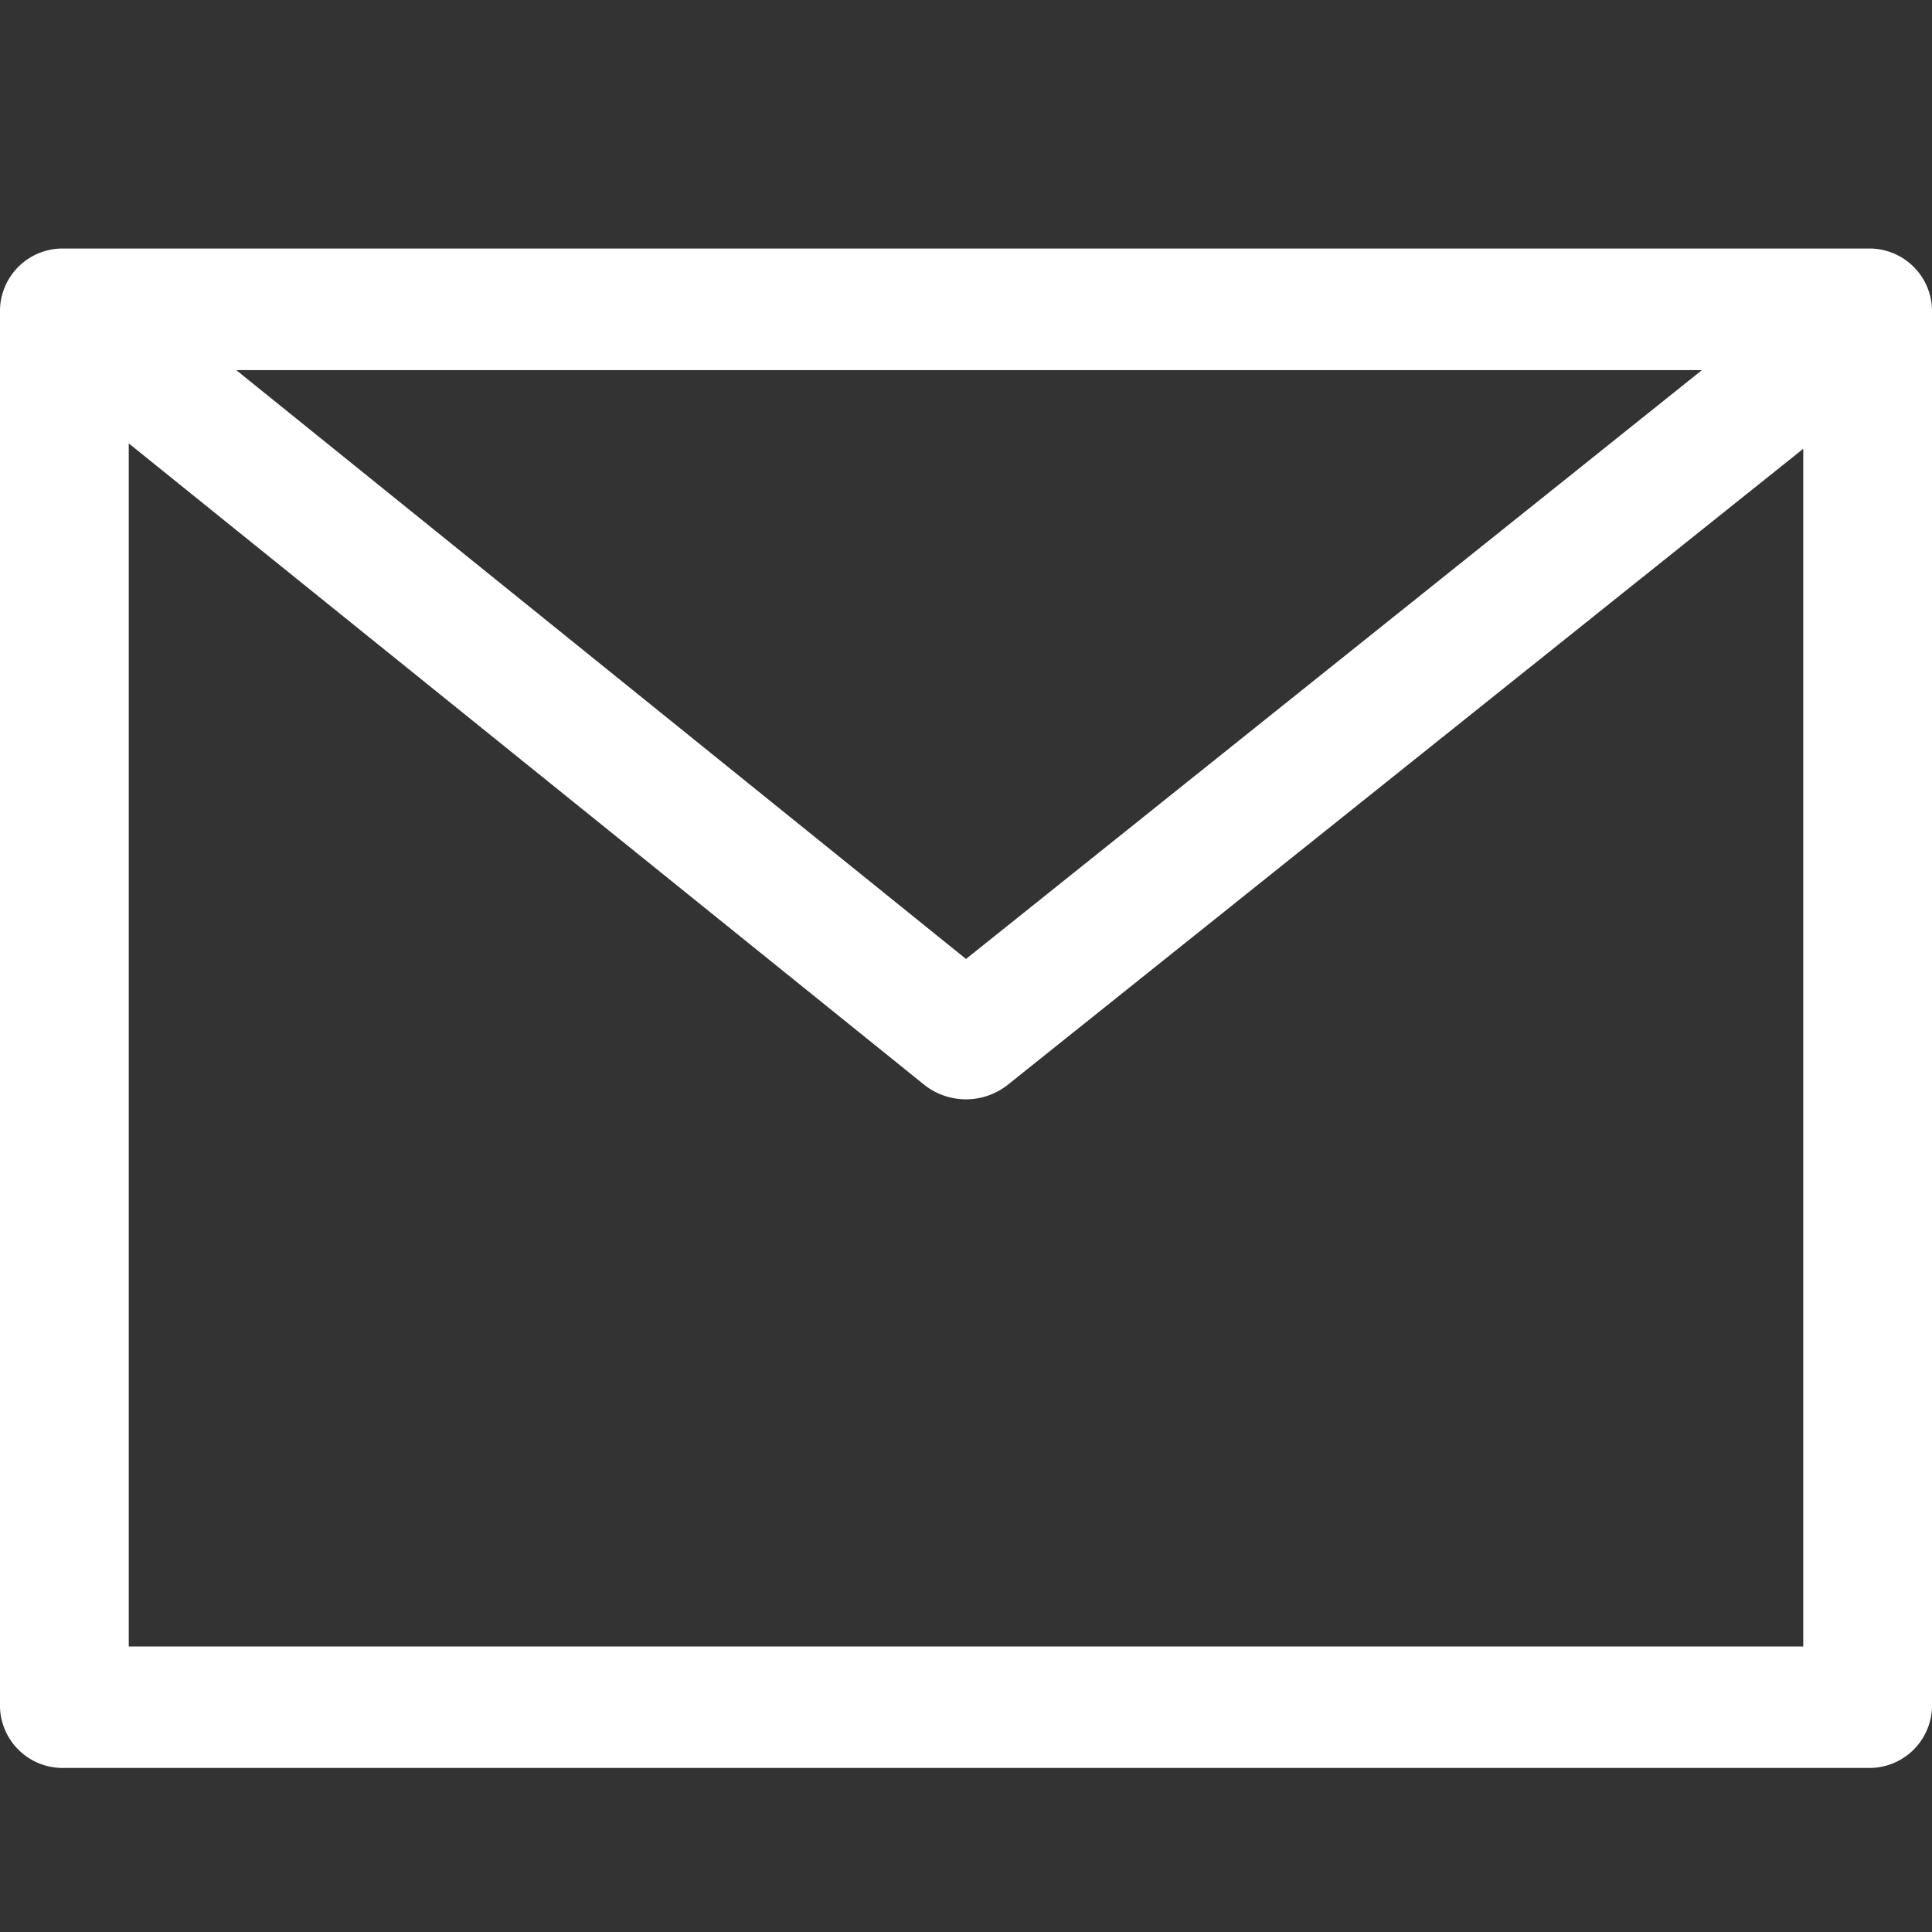
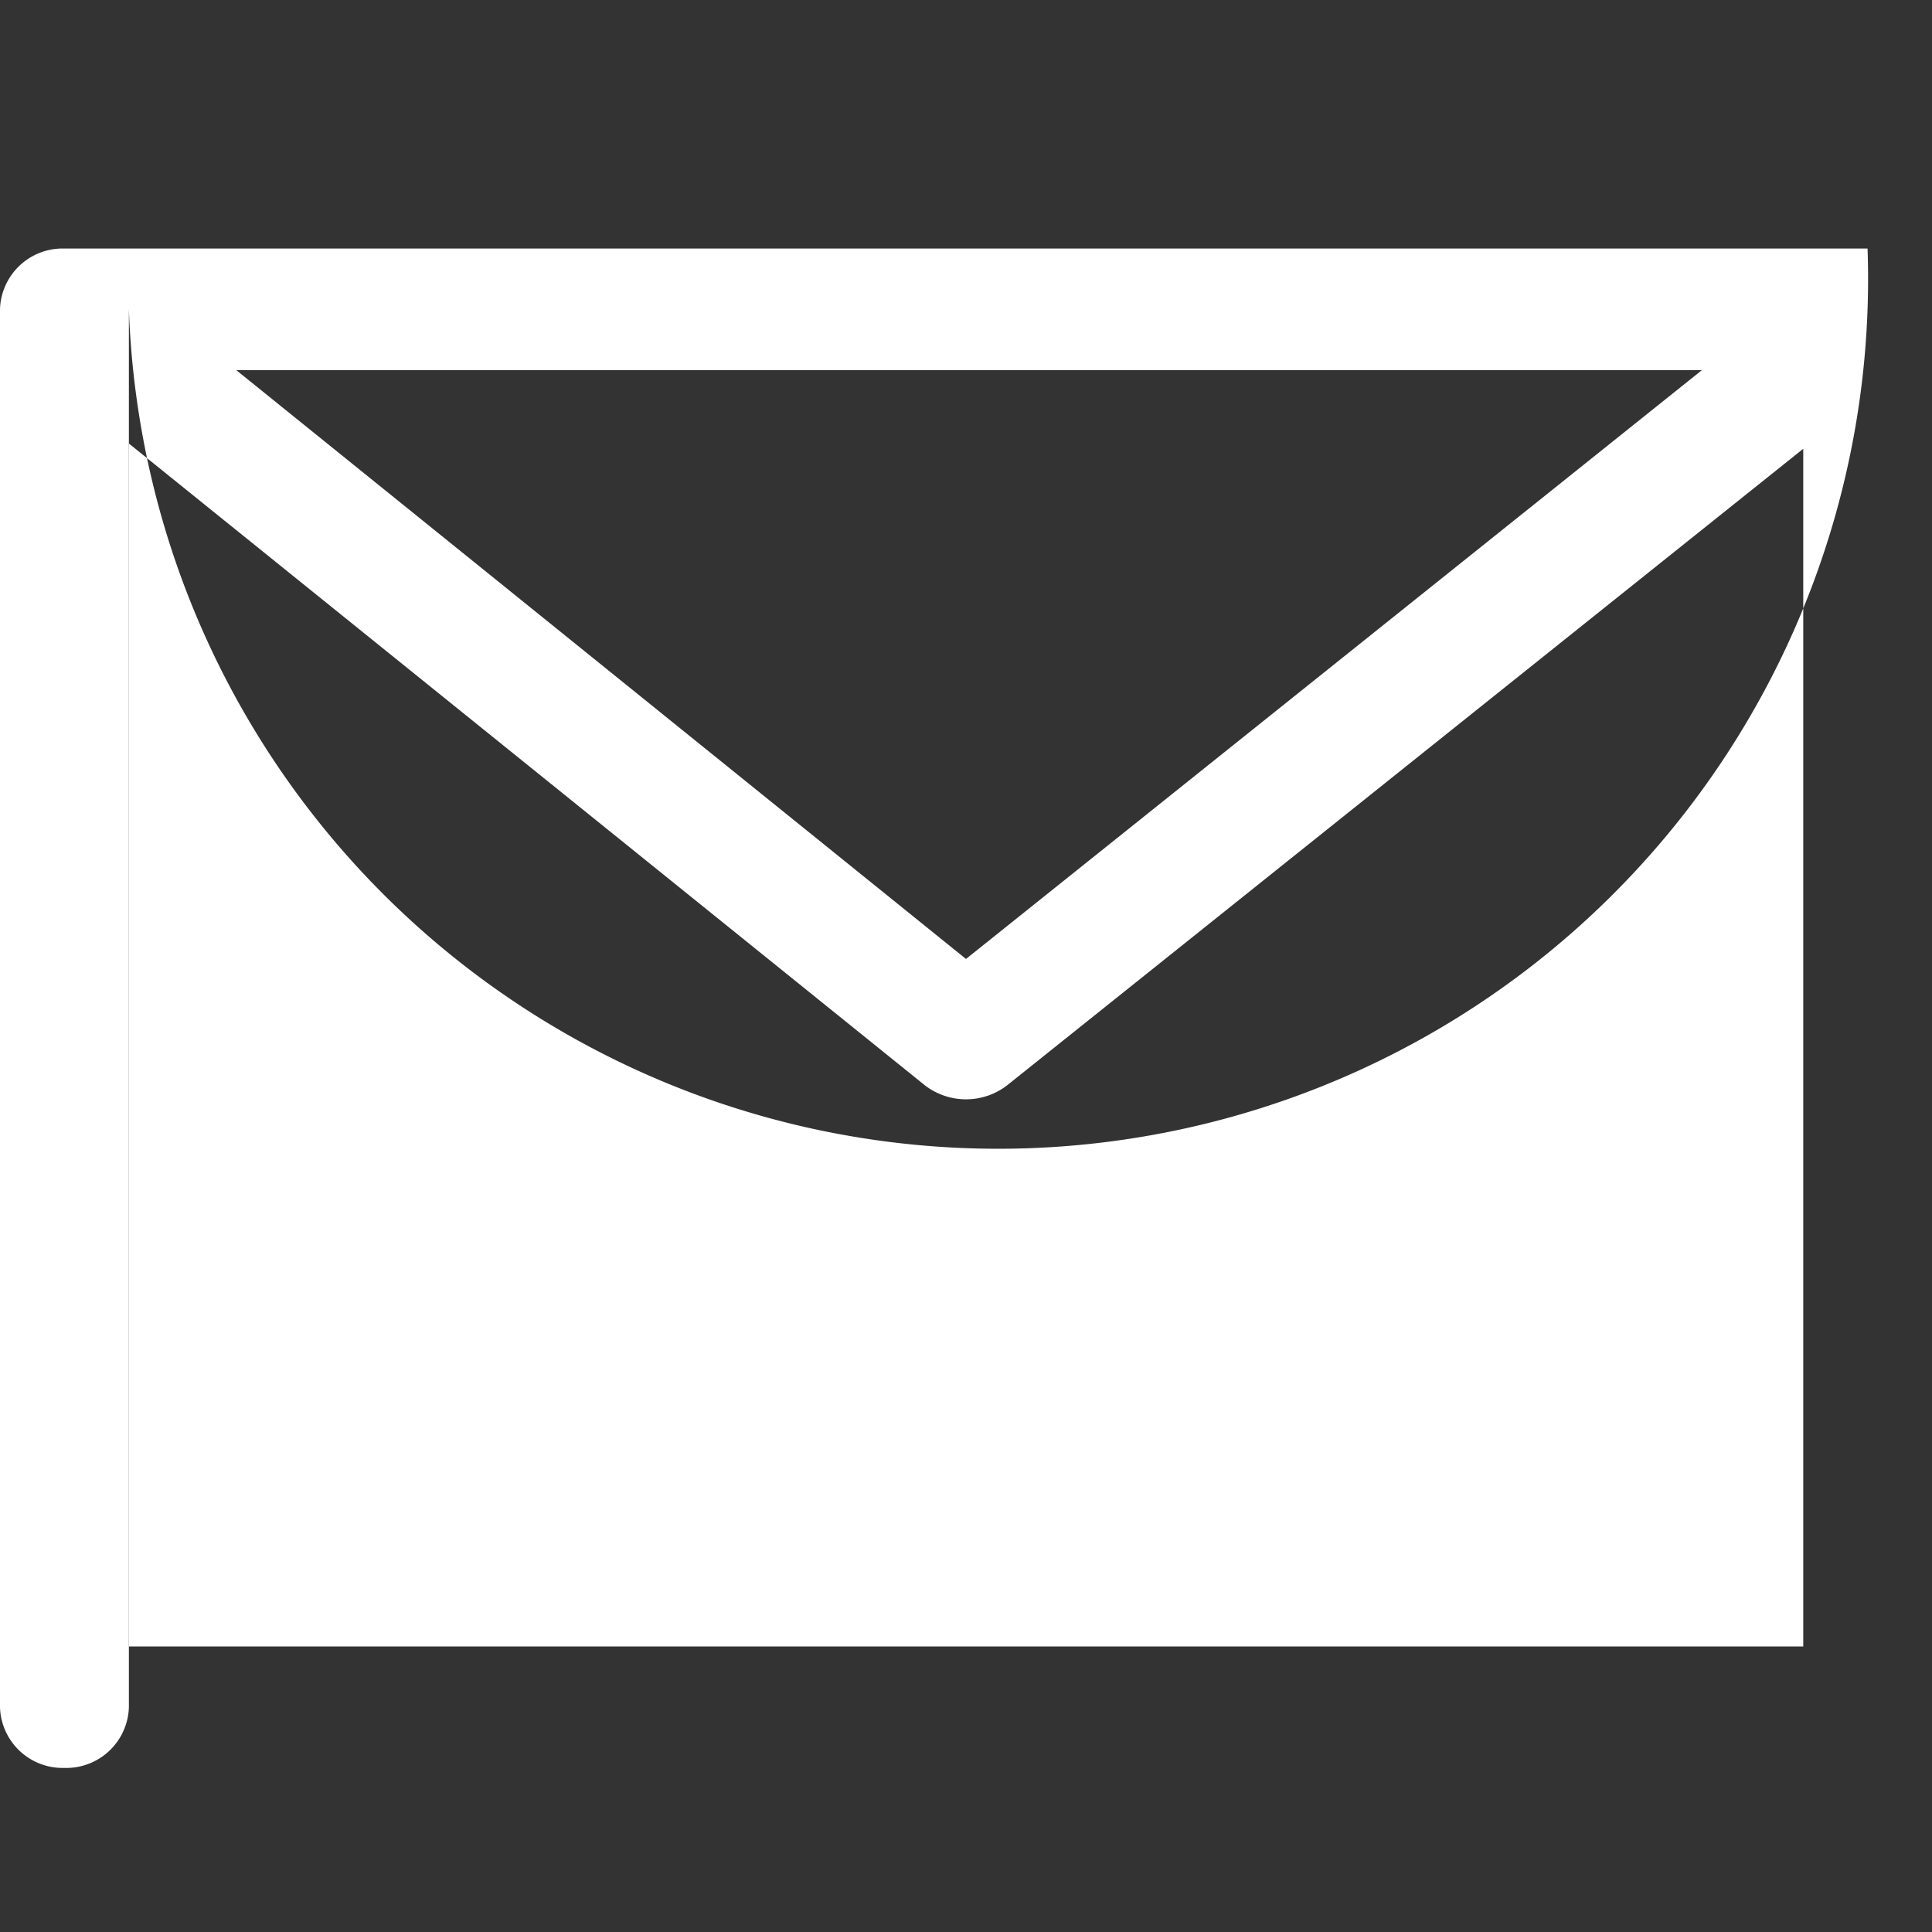
<svg xmlns="http://www.w3.org/2000/svg" id="email_icon" width="14" height="14" viewBox="0 0 14 14">
  <rect x="0" y="0" width="14" height="14" fill="#333333" stroke="none" />
-   <rect id="사각형_135" data-name="사각형 135" width="13.986" height="14" fill="none" />
-   <path id="email_icon-2" data-name="email_icon" d="M.467,3A.454.454,0,0,0,0,3.44v10.13a.454.454,0,0,0,.467.44H13.533a.454.454,0,0,0,.467-.44V3.44A.454.454,0,0,0,13.533,3ZM.933,4.412V13.13H13.067V4.451L7.3,9.062a.488.488,0,0,1-.6,0Zm11.4-.531H1.712L7,8.148Z" transform="translate(0 -1.199)" fill="#fff" fill-rule="evenodd" />
+   <path id="email_icon-2" data-name="email_icon" d="M.467,3A.454.454,0,0,0,0,3.44v10.13a.454.454,0,0,0,.467.44a.454.454,0,0,0,.467-.44V3.44A.454.454,0,0,0,13.533,3ZM.933,4.412V13.13H13.067V4.451L7.3,9.062a.488.488,0,0,1-.6,0Zm11.4-.531H1.712L7,8.148Z" transform="translate(0 -1.199)" fill="#fff" fill-rule="evenodd" />
</svg>